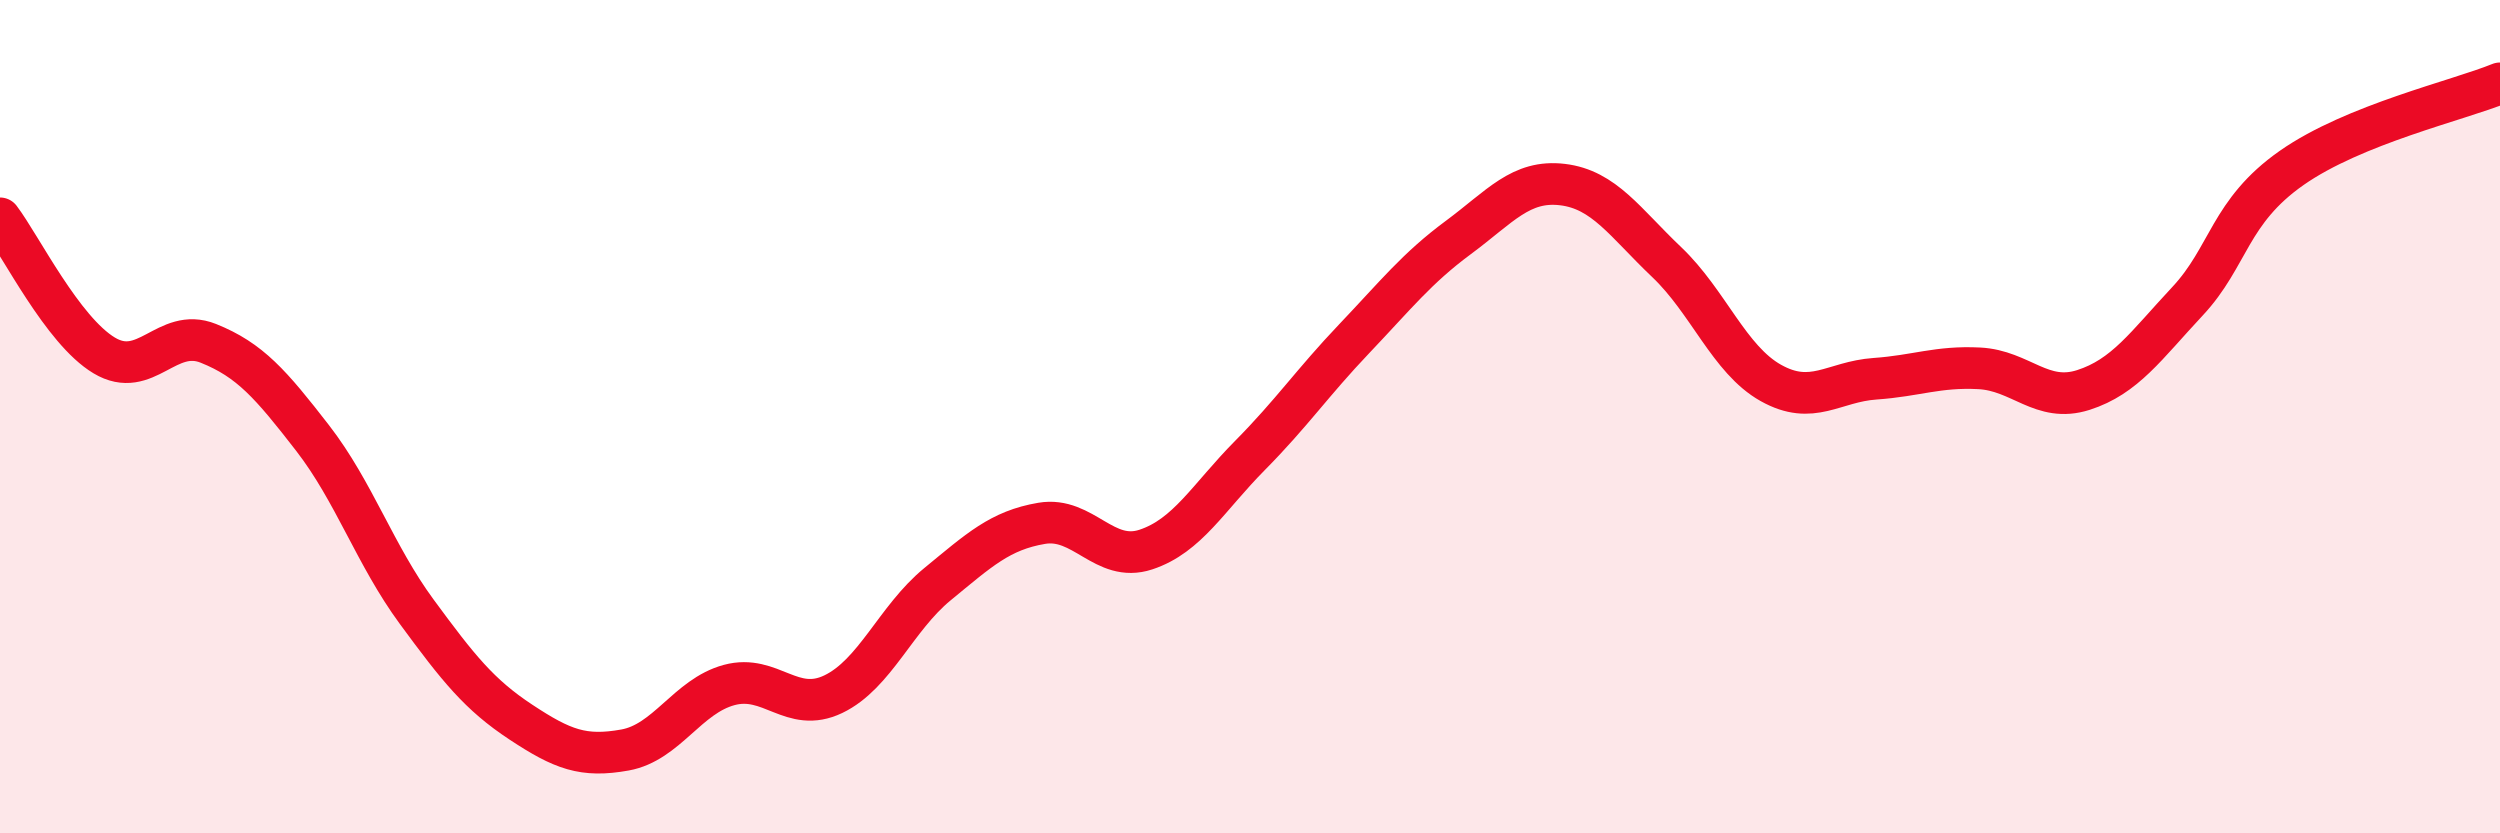
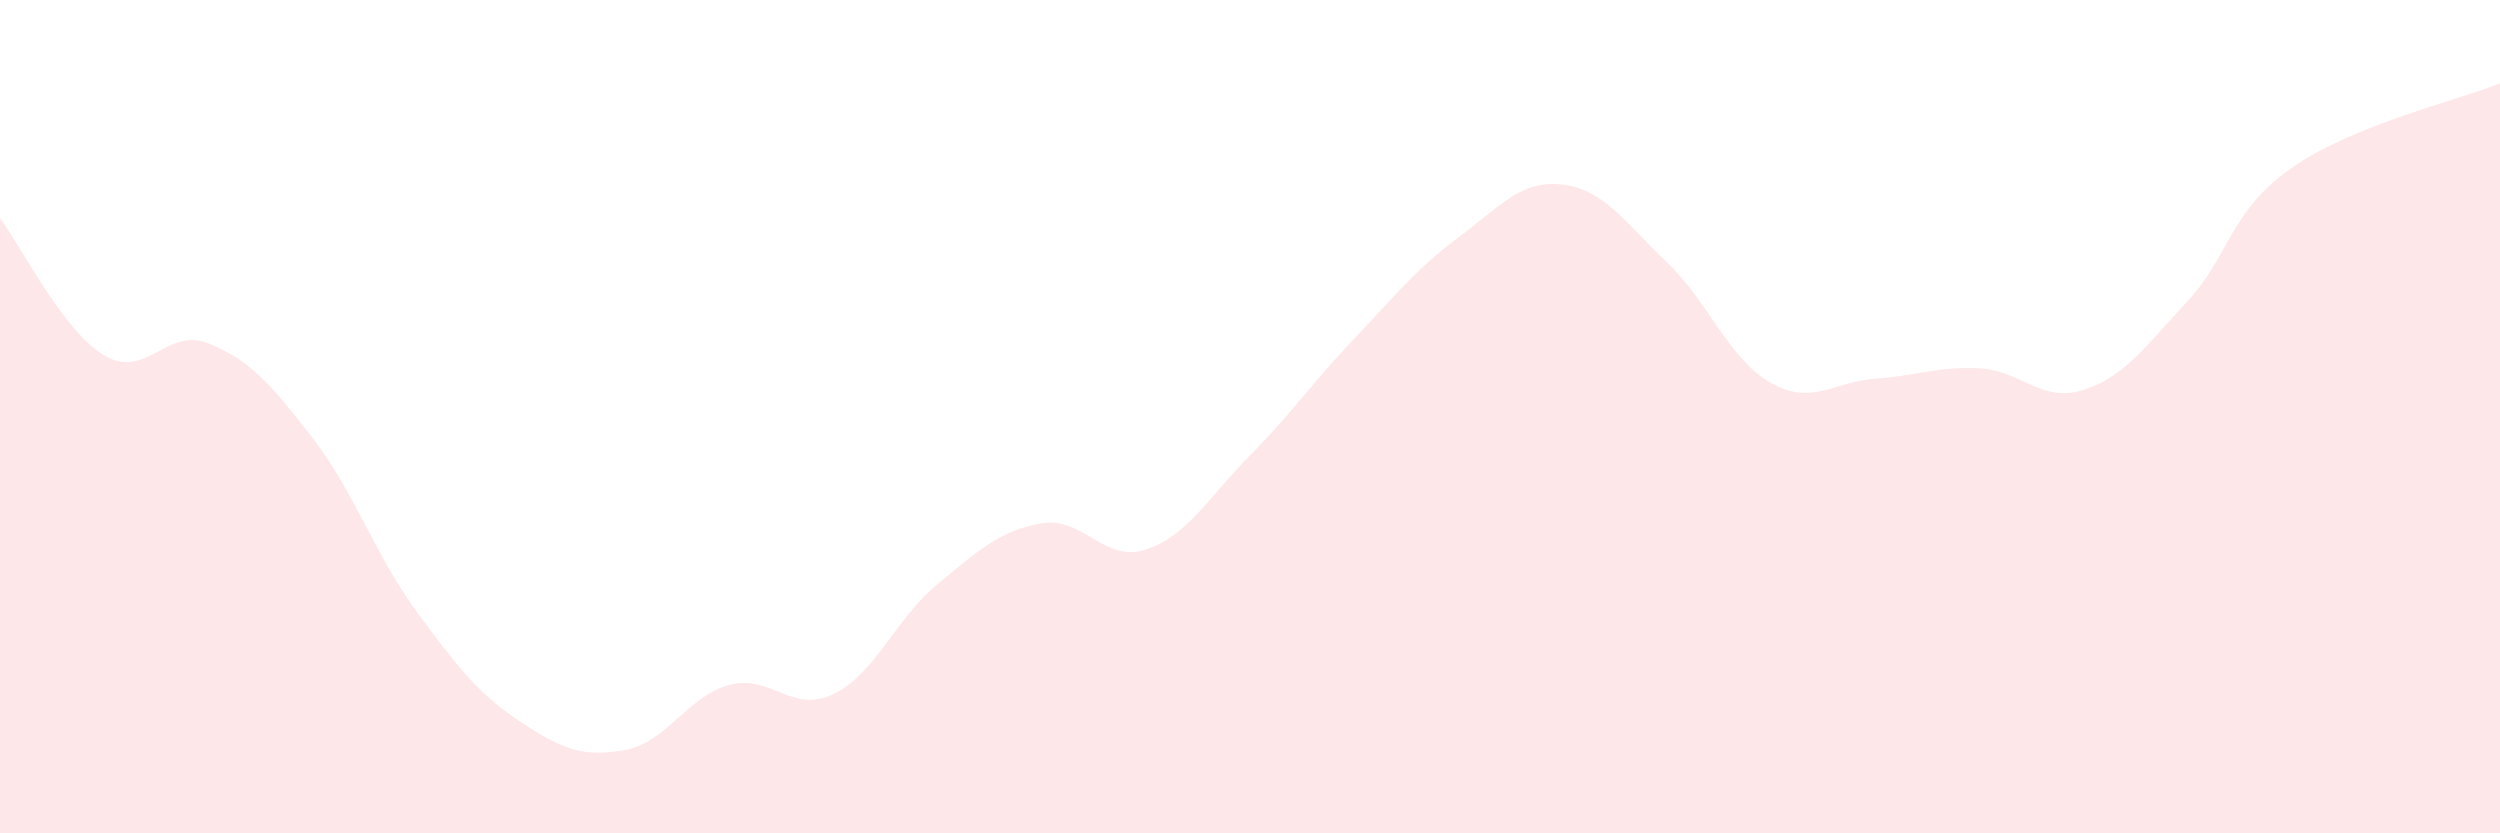
<svg xmlns="http://www.w3.org/2000/svg" width="60" height="20" viewBox="0 0 60 20">
  <path d="M 0,5.24 C 0.5,5.9 1.5,7.93 2.5,8.53 C 3.5,9.13 4,7.84 5,8.24 C 6,8.64 6.5,9.22 7.5,10.51 C 8.5,11.8 9,13.32 10,14.68 C 11,16.04 11.5,16.67 12.5,17.33 C 13.5,17.99 14,18.18 15,18 C 16,17.82 16.5,16.71 17.5,16.44 C 18.5,16.17 19,17.14 20,16.66 C 21,16.18 21.5,14.84 22.5,14.02 C 23.5,13.2 24,12.73 25,12.56 C 26,12.39 26.5,13.52 27.5,13.19 C 28.5,12.86 29,11.94 30,10.93 C 31,9.92 31.5,9.18 32.5,8.13 C 33.5,7.08 34,6.44 35,5.7 C 36,4.96 36.5,4.31 37.5,4.43 C 38.5,4.55 39,5.34 40,6.29 C 41,7.24 41.5,8.63 42.5,9.19 C 43.5,9.75 44,9.16 45,9.09 C 46,9.02 46.5,8.79 47.5,8.84 C 48.5,8.89 49,9.68 50,9.36 C 51,9.04 51.5,8.3 52.5,7.23 C 53.5,6.16 53.5,5.08 55,4.03 C 56.5,2.98 59,2.41 60,2L60 20L0 20Z" fill="#EB0A25" opacity="0.1" stroke-linecap="round" stroke-linejoin="round" />
-   <path d="M 0,5.24 C 0.5,5.9 1.5,7.93 2.5,8.53 C 3.5,9.13 4,7.84 5,8.24 C 6,8.64 6.5,9.22 7.5,10.51 C 8.5,11.8 9,13.32 10,14.68 C 11,16.04 11.5,16.67 12.5,17.33 C 13.5,17.99 14,18.18 15,18 C 16,17.82 16.5,16.71 17.5,16.44 C 18.5,16.17 19,17.14 20,16.66 C 21,16.18 21.5,14.84 22.5,14.02 C 23.5,13.2 24,12.73 25,12.56 C 26,12.39 26.5,13.52 27.5,13.19 C 28.5,12.86 29,11.94 30,10.93 C 31,9.92 31.5,9.18 32.5,8.13 C 33.5,7.08 34,6.44 35,5.7 C 36,4.96 36.5,4.31 37.5,4.43 C 38.5,4.55 39,5.34 40,6.29 C 41,7.24 41.5,8.63 42.5,9.19 C 43.5,9.75 44,9.16 45,9.09 C 46,9.02 46.5,8.79 47.5,8.84 C 48.5,8.89 49,9.68 50,9.36 C 51,9.04 51.5,8.3 52.5,7.23 C 53.5,6.16 53.5,5.08 55,4.03 C 56.5,2.98 59,2.41 60,2" stroke="#EB0A25" stroke-width="1" fill="none" stroke-linecap="round" stroke-linejoin="round" />
</svg>